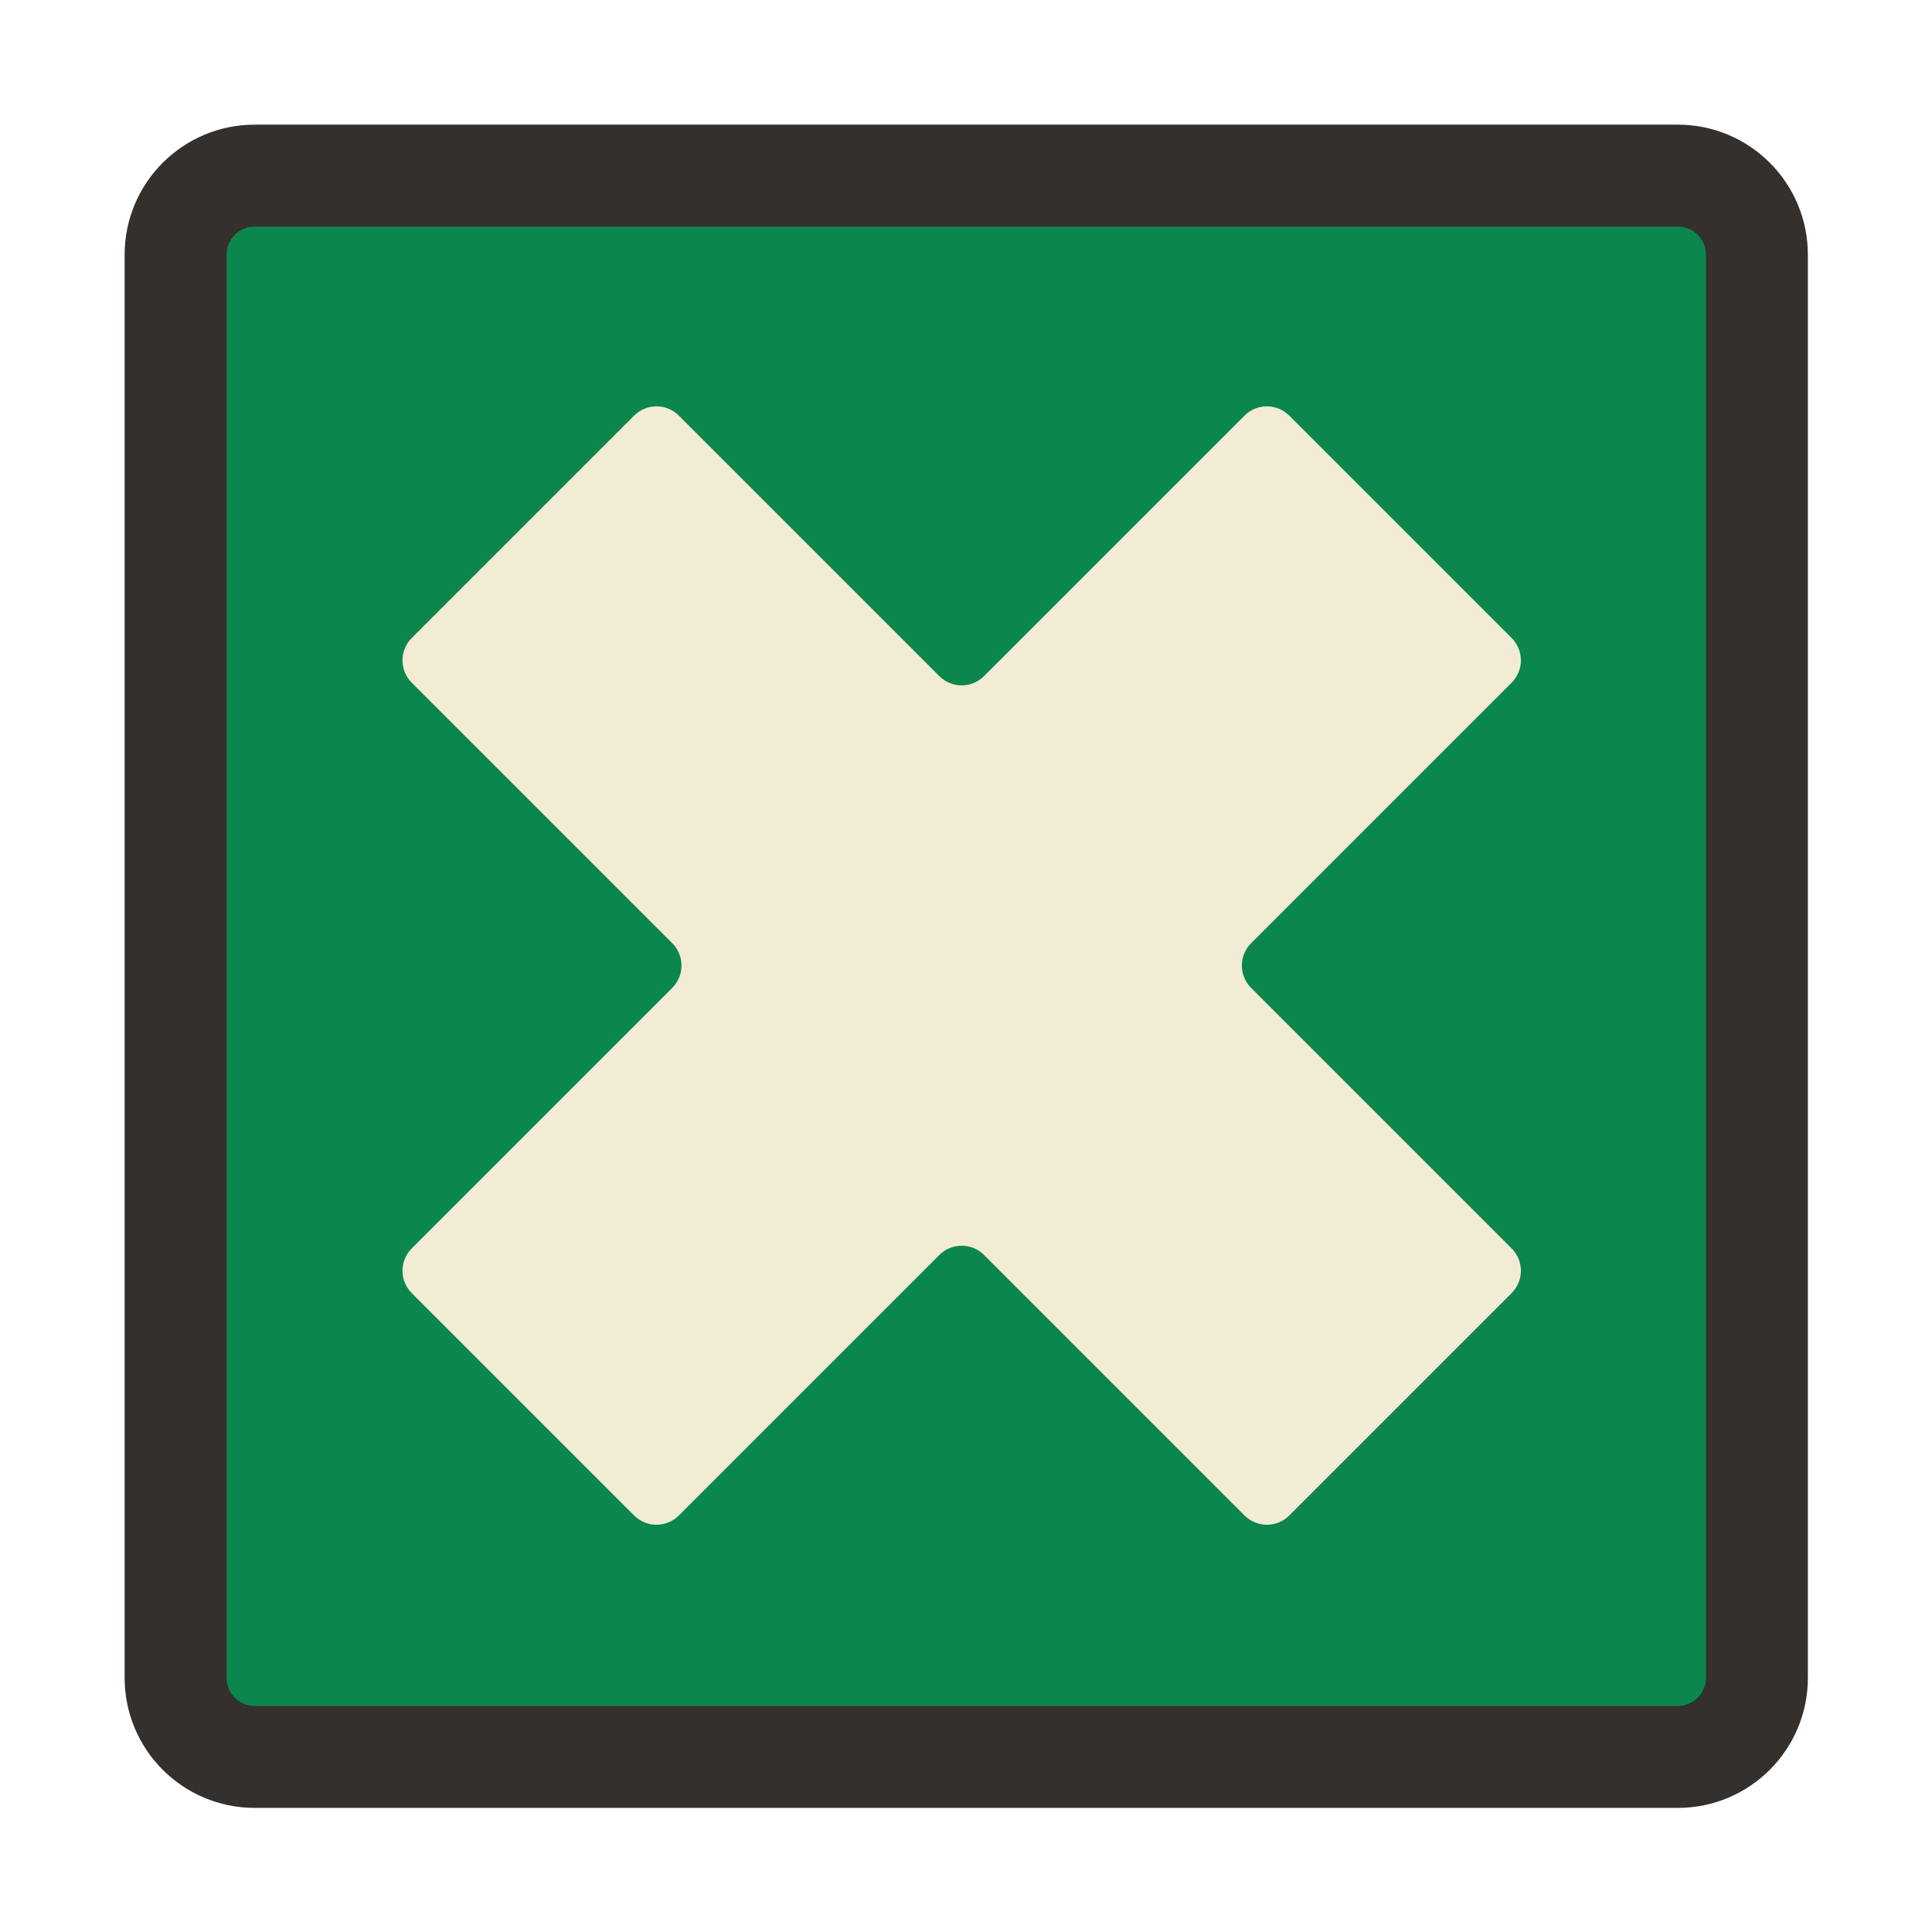
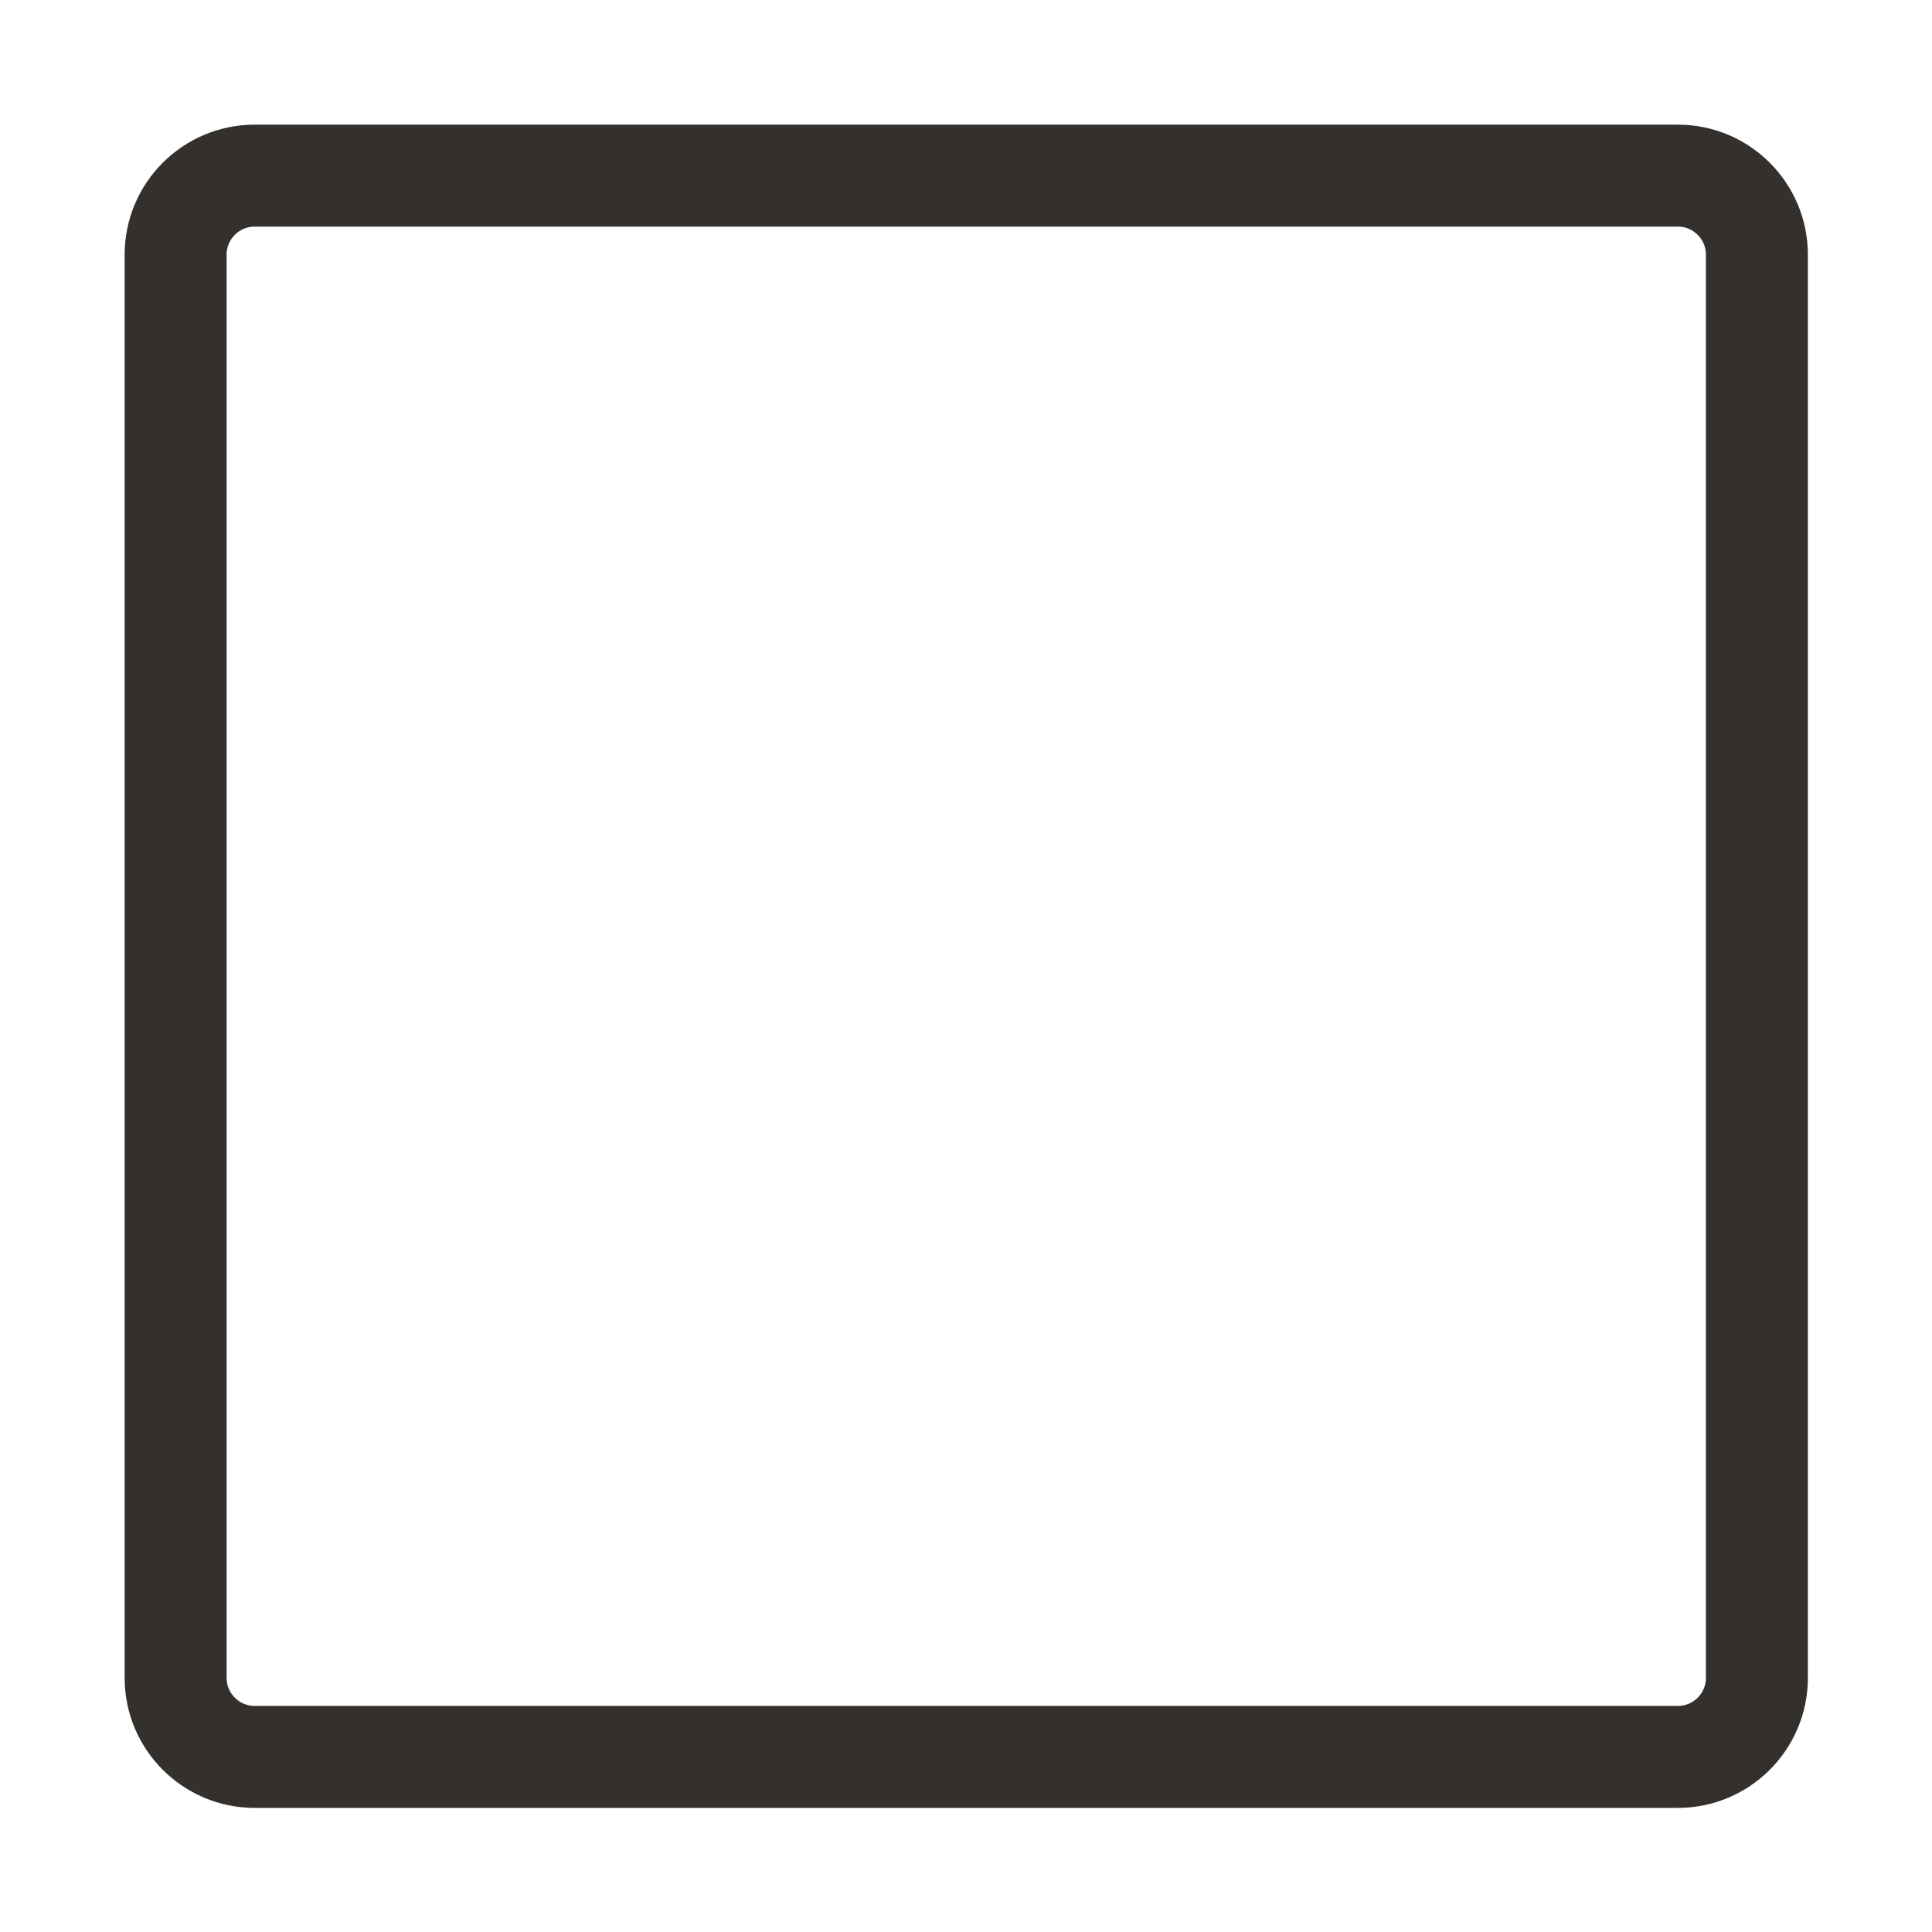
<svg xmlns="http://www.w3.org/2000/svg" xmlns:xlink="http://www.w3.org/1999/xlink" width="100%" height="100%" viewBox="0 0 1080 1080" xml:space="preserve" style="fill-rule:evenodd;clip-rule:evenodd;stroke-linejoin:round;stroke-miterlimit:2;">
  <g transform="matrix(1,0,0,1,0,-507)">
    <g transform="matrix(1.185,0,0,1.185,24.535,500.097)">
-       <path d="M808.086,125.974C808.086,125.974 808.086,797.326 808.086,797.326C808.086,817.911 791.374,834.623 770.789,834.623C770.789,834.623 99.437,834.623 99.437,834.623C78.852,834.623 62.14,817.911 62.14,797.326C62.14,797.326 62.14,125.974 62.14,125.974C62.14,105.389 78.852,88.677 99.437,88.677C99.517,88.677 770.709,88.677 770.789,88.677C791.374,88.677 808.086,105.389 808.086,125.974Z" style="fill:rgb(2,130,71);fill-opacity:0.96;" />
      <path d="M808.086,125.974C808.086,125.974 808.086,797.326 808.086,797.326C808.086,817.911 791.374,834.623 770.789,834.623C770.789,834.623 99.437,834.623 99.437,834.623C78.852,834.623 62.14,817.911 62.14,797.326C62.14,797.326 62.14,125.974 62.14,125.974C62.14,105.389 78.852,88.677 99.437,88.677C99.517,88.677 770.709,88.677 770.789,88.677C791.374,88.677 808.086,105.389 808.086,125.974Z" style="fill:none;stroke:rgb(51,48,45);stroke-width:48.1px;" />
    </g>
    <g transform="matrix(0.965,0,0,0.965,20.64,529.711)">
      <g transform="matrix(1.821,0,0,1.821,-880.322,-48.451)">
-         <path d="M867.586,145.89C869.471,144.005 872.027,142.946 874.692,142.946C877.358,142.946 879.914,144.005 881.799,145.89C897.807,161.898 936.541,200.632 952.55,216.641C954.434,218.525 955.493,221.082 955.493,223.747C955.493,226.412 954.434,228.968 952.55,230.853C934.605,248.798 887.618,295.785 869.673,313.729C867.789,315.614 866.73,318.17 866.73,320.835C866.73,323.501 867.789,326.057 869.673,327.941C887.618,345.886 934.605,392.873 952.55,410.818C954.434,412.702 955.493,415.259 955.493,417.924C955.493,420.589 954.434,423.145 952.55,425.03C936.541,441.039 897.807,479.772 881.799,495.781C879.914,497.666 877.358,498.724 874.692,498.724C872.027,498.724 869.471,497.666 867.586,495.781C849.642,477.836 802.655,430.849 784.71,412.905C782.825,411.02 780.269,409.961 777.604,409.961C774.939,409.961 772.382,411.02 770.498,412.905C752.553,430.849 705.566,477.836 687.621,495.781C685.737,497.666 683.181,498.724 680.515,498.724C677.85,498.724 675.294,497.666 673.409,495.781C657.401,479.772 618.667,441.039 602.658,425.03C600.773,423.145 599.715,420.589 599.715,417.924C599.715,415.259 600.773,412.702 602.658,410.818C620.603,392.873 667.59,345.886 685.534,327.941C687.419,326.057 688.478,323.501 688.478,320.835C688.478,318.17 687.419,315.614 685.534,313.729C667.59,295.785 620.603,248.798 602.658,230.853C600.773,228.968 599.715,226.412 599.715,223.747C599.715,221.082 600.773,218.525 602.658,216.641C618.667,200.632 657.401,161.898 673.409,145.89C675.294,144.005 677.85,142.946 680.515,142.946C683.181,142.946 685.737,144.005 687.621,145.89C705.566,163.834 752.553,210.821 770.498,228.766C772.382,230.651 774.939,231.709 777.604,231.709C780.269,231.709 782.825,230.651 784.71,228.766C802.655,210.821 849.642,163.834 867.586,145.89Z" style="fill:rgb(242,236,212);" />
-       </g>
+         </g>
      <g transform="matrix(1.821,0,0,1.821,-880.322,-48.451)">
        <g transform="matrix(0.569,-0,-0,0.569,471.632,13.686)">
          <use xlink:href="#_Image1" x="188.833" y="183.904" width="702px" height="700px" />
        </g>
      </g>
    </g>
    <g id="Artboard1" transform="matrix(1,0,0,1,0,507)">
      <rect x="0" y="0" width="1080" height="1080" style="fill:none;" />
    </g>
  </g>
  <defs>
    <image id="_Image1" width="702px" height="700px" />
  </defs>
</svg>